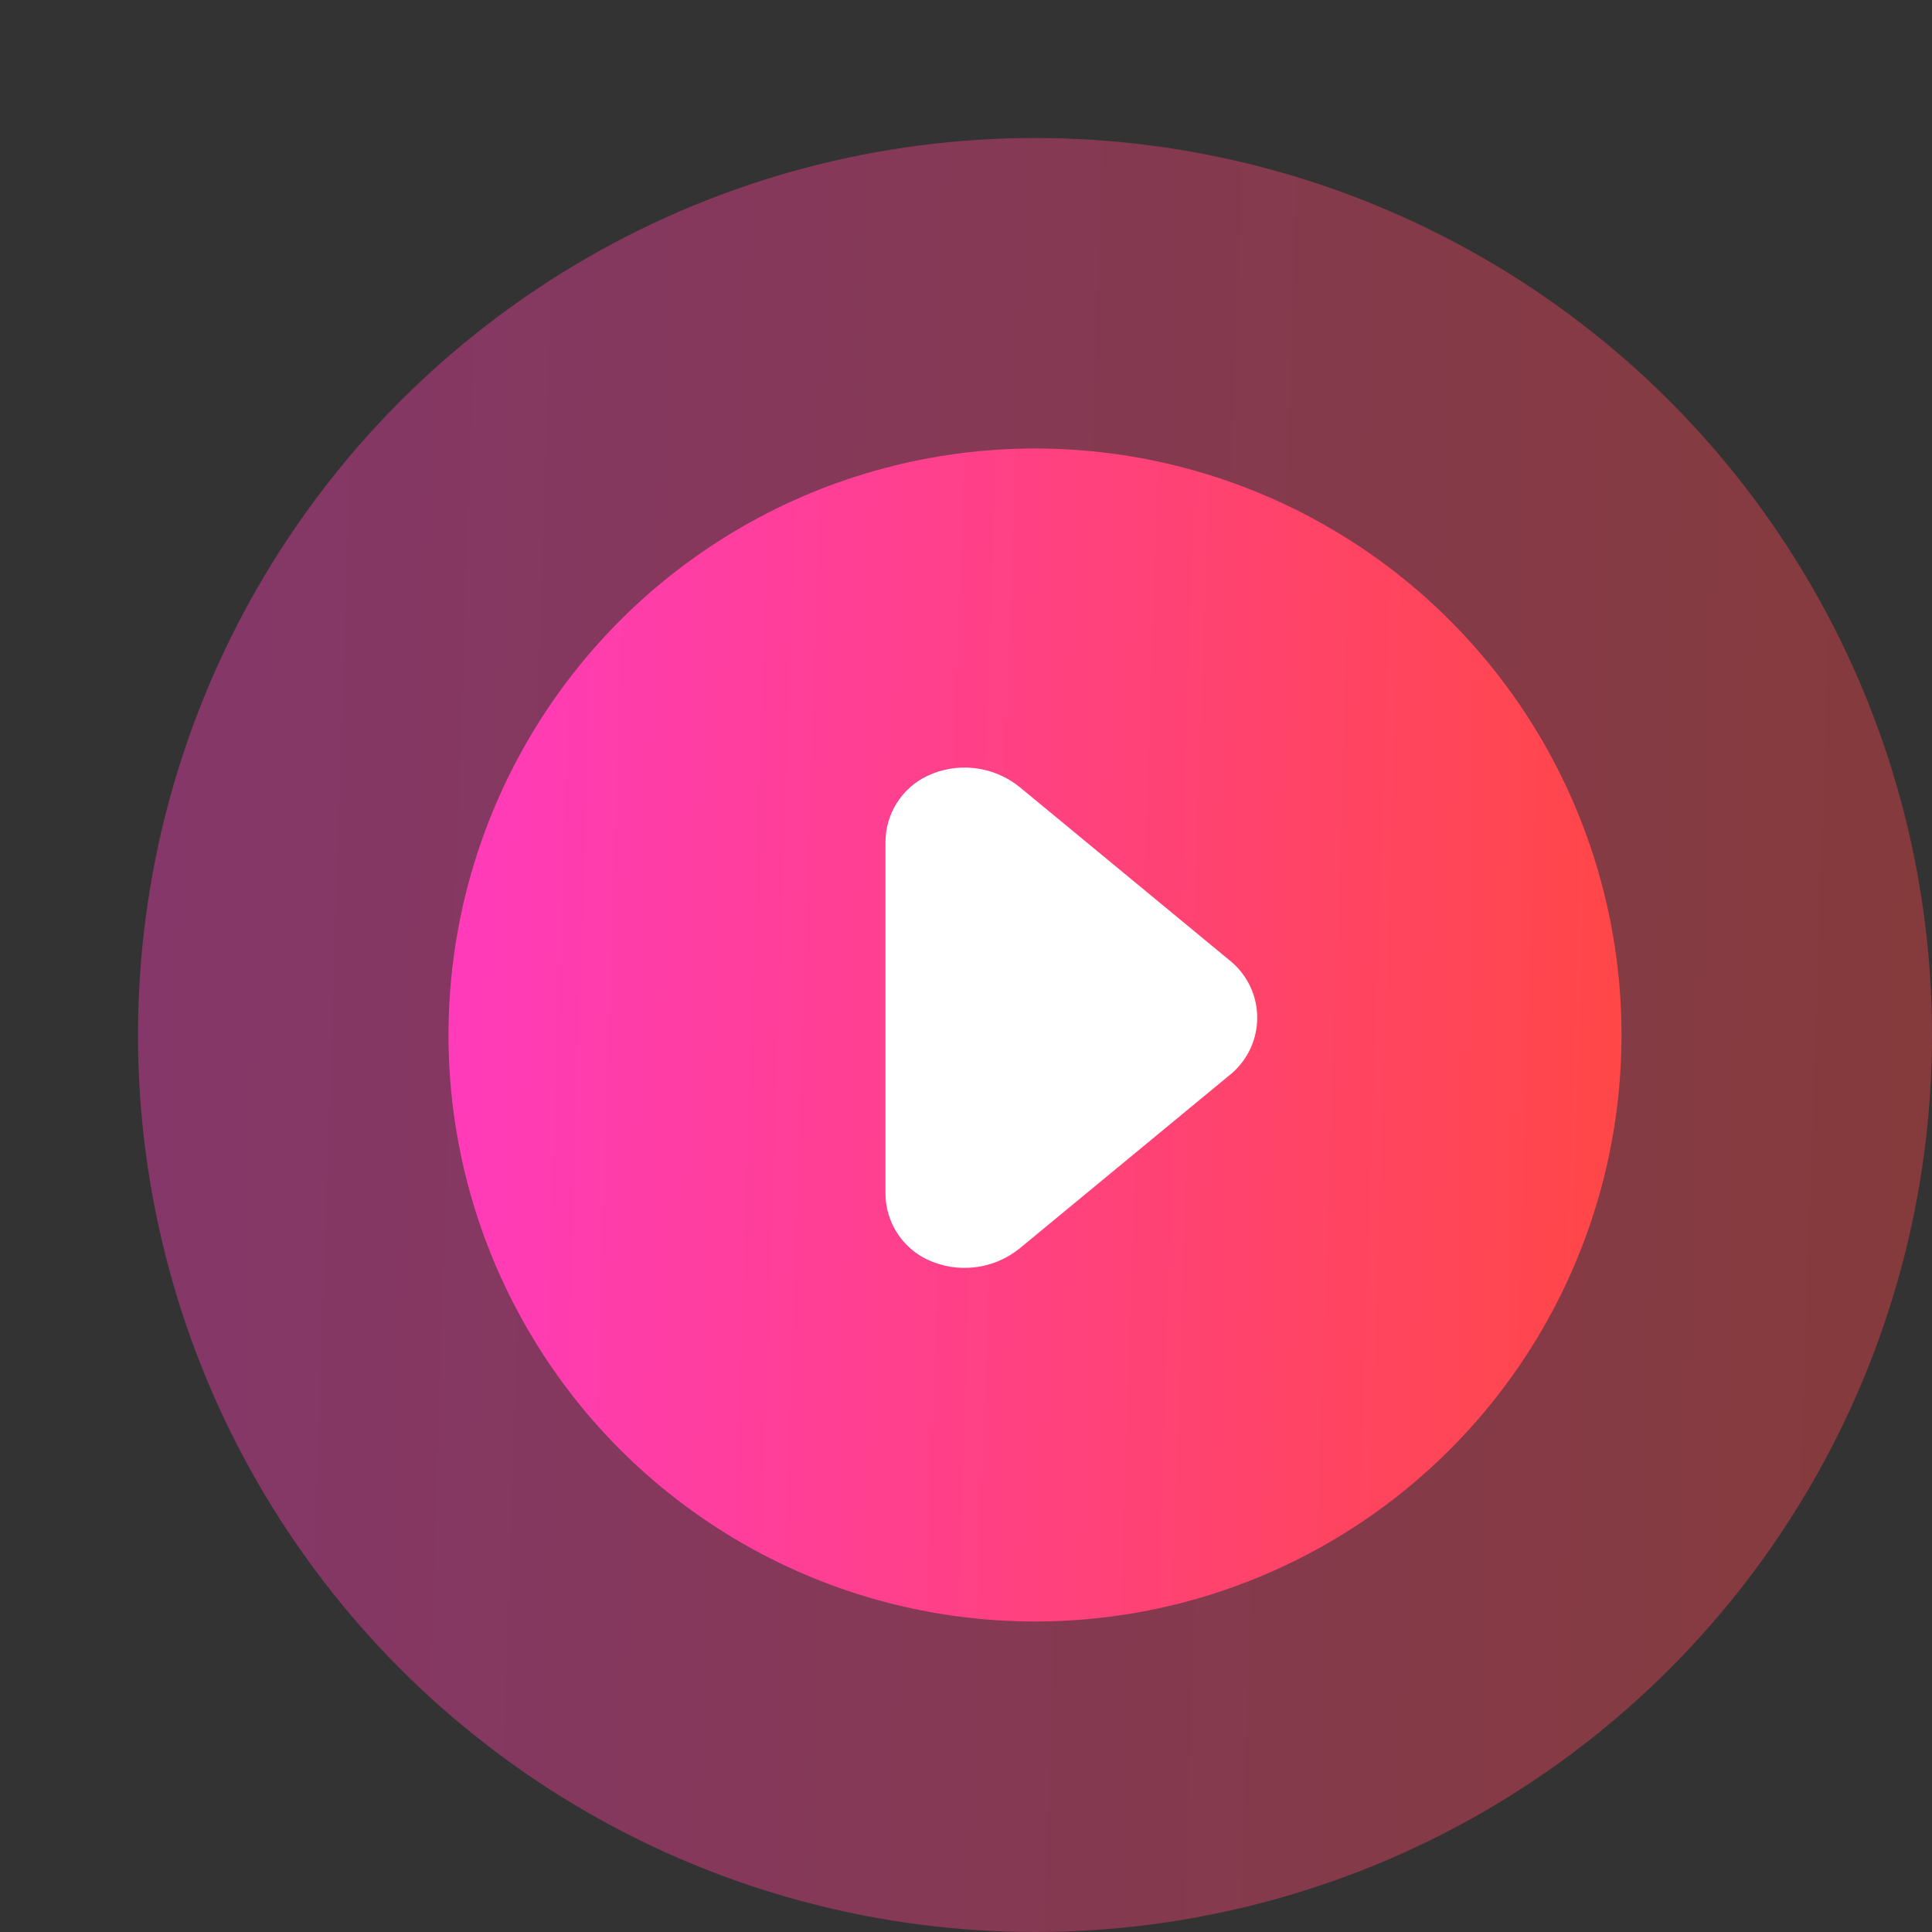
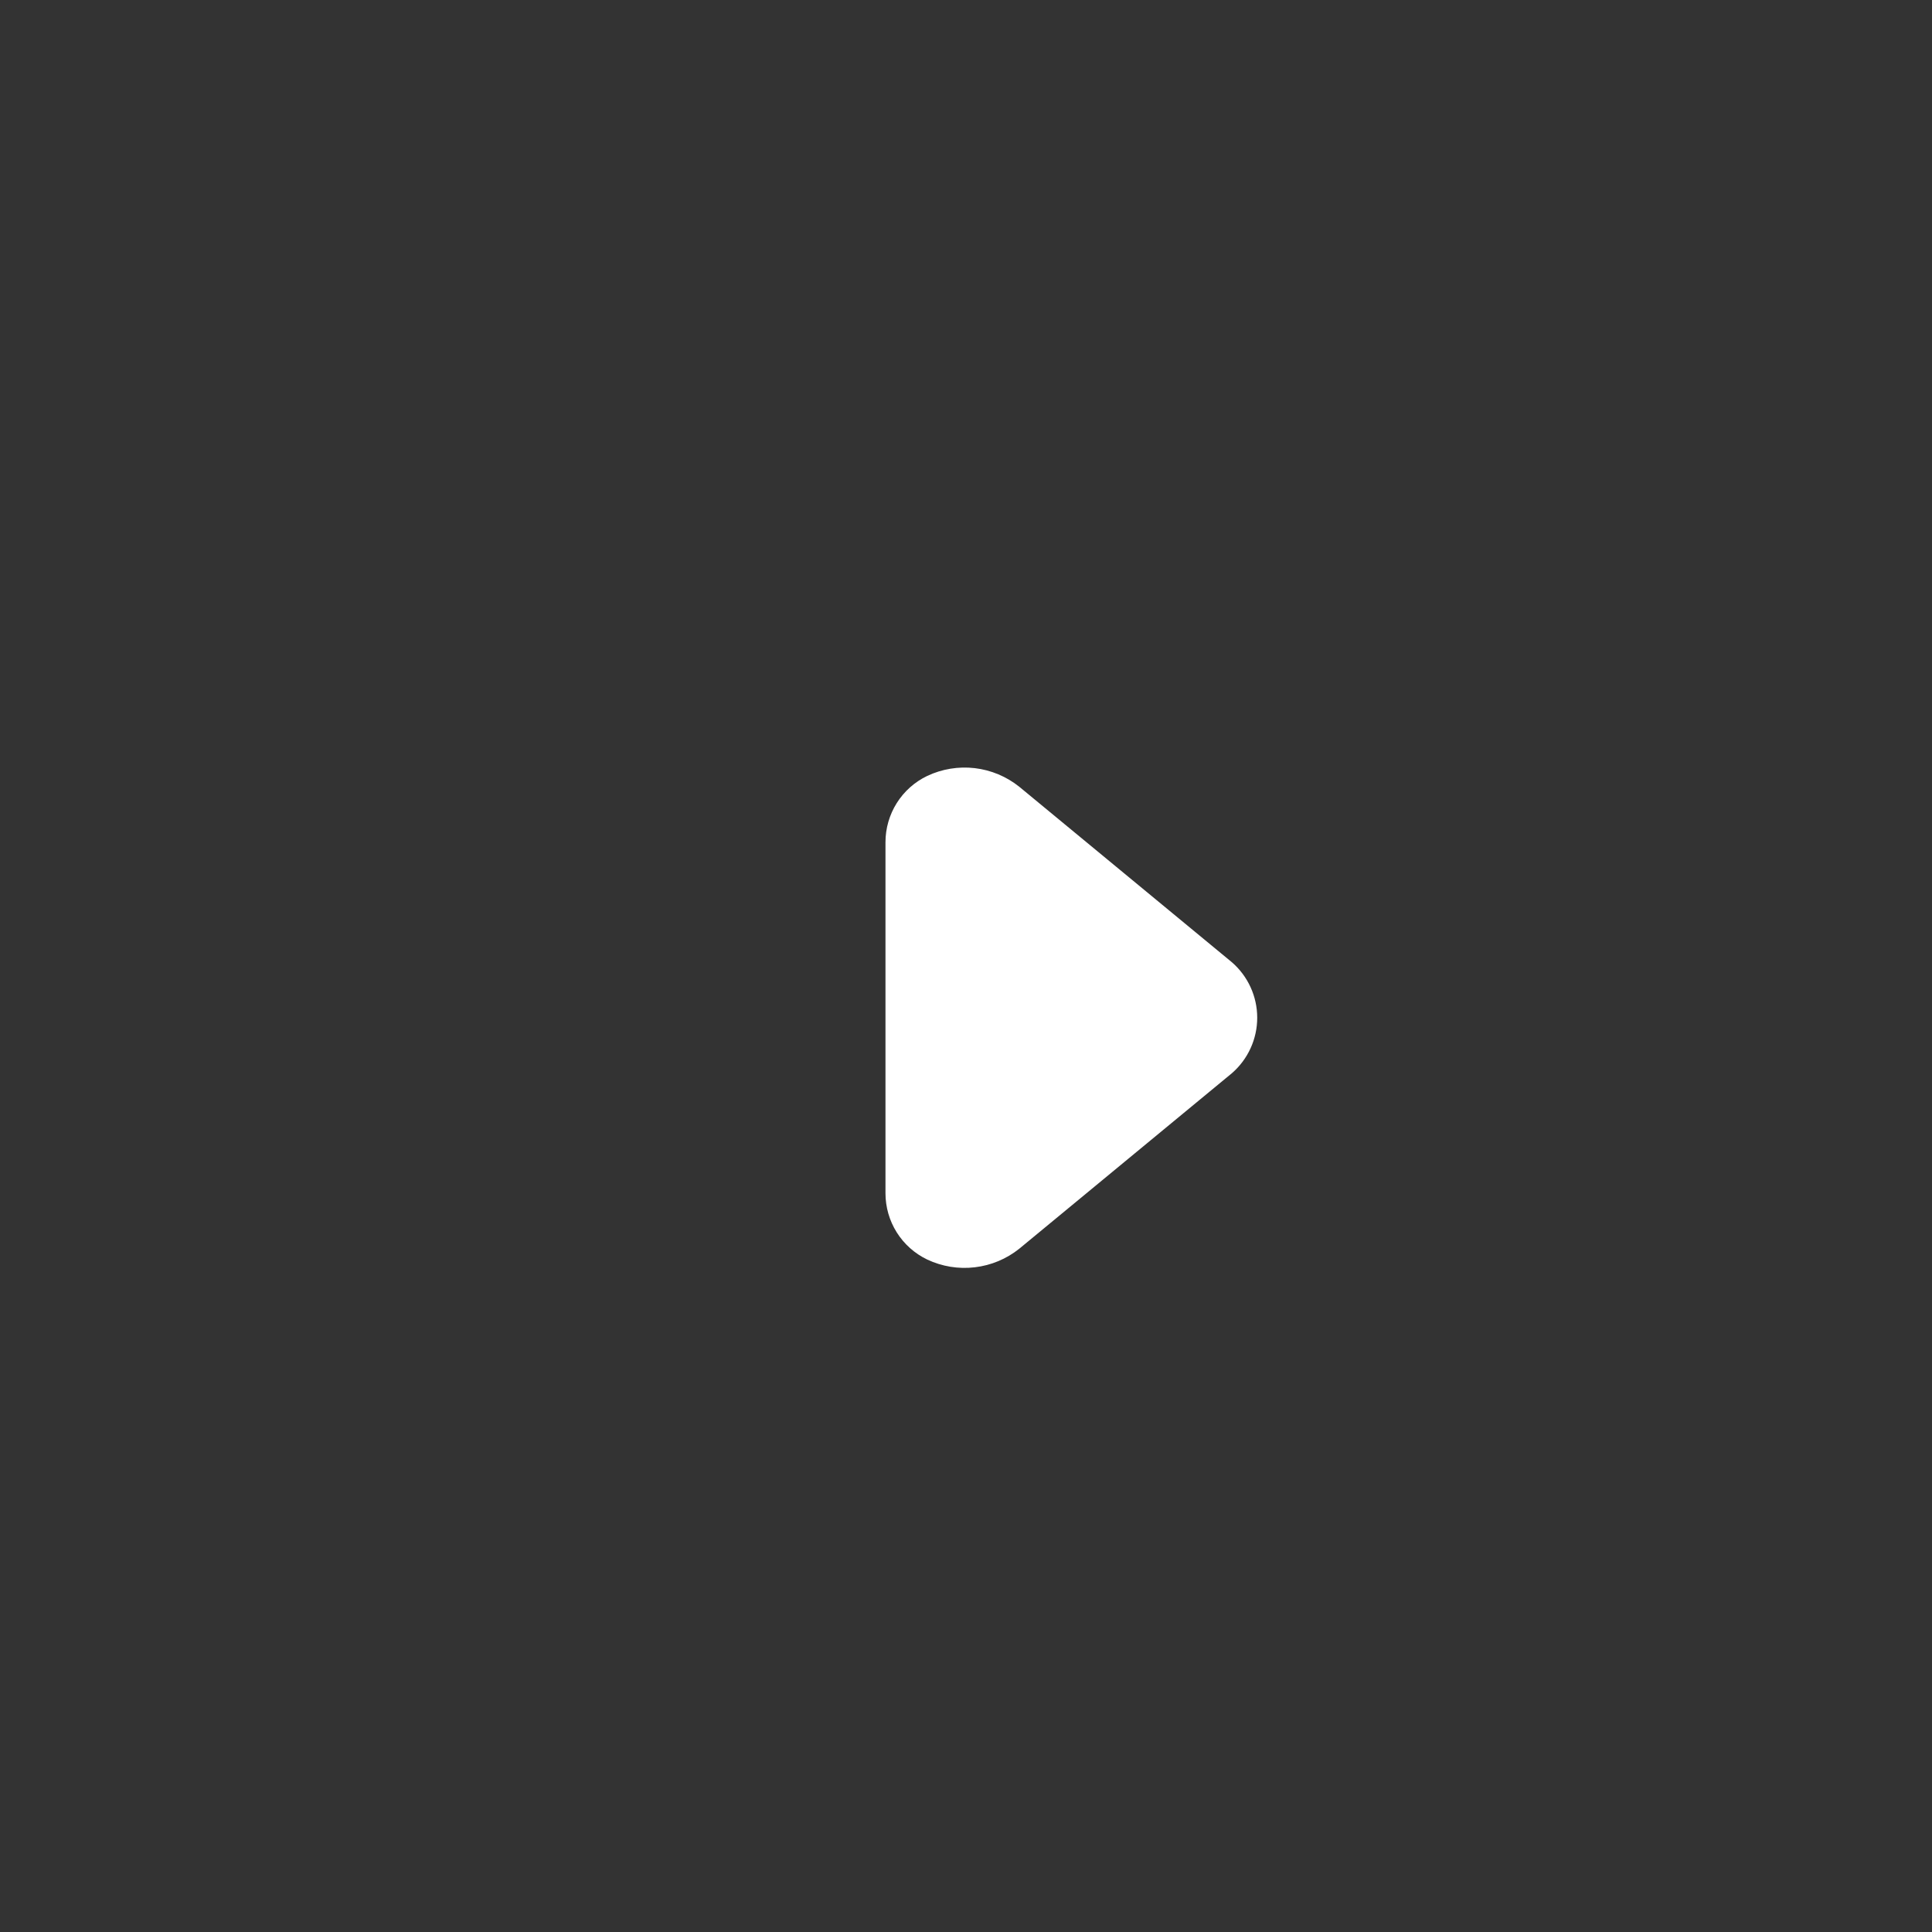
<svg xmlns="http://www.w3.org/2000/svg" width="56" height="56" viewBox="0 0 56 56" fill="none">
  <rect x="0" y="0" width="56" height="56" fill="#333333" stroke="none" />
-   <circle opacity="0.4" cx="30" cy="30" r="26" fill="url(#paint0_linear_5139_4329)" />
-   <circle cx="30" cy="30" r="17" fill="url(#paint1_linear_5139_4329)" />
  <path d="M25.666 34.587V24.412C25.666 24.011 25.779 23.617 25.993 23.277C26.207 22.937 26.512 22.665 26.875 22.491C27.305 22.288 27.783 22.21 28.255 22.265C28.727 22.321 29.174 22.508 29.545 22.805L35.708 27.892C35.938 28.092 36.123 28.339 36.249 28.616C36.376 28.893 36.441 29.195 36.441 29.5C36.441 29.804 36.376 30.105 36.249 30.383C36.123 30.66 35.938 30.907 35.708 31.107L29.545 36.194C29.174 36.491 28.727 36.678 28.255 36.733C27.783 36.789 27.305 36.711 26.875 36.508C26.512 36.334 26.207 36.062 25.993 35.722C25.779 35.382 25.666 34.988 25.666 34.587Z" fill="white" />
  <defs>
    <linearGradient id="paint0_linear_5139_4329" x1="3.567" y1="17.065" x2="56.506" y2="18.787" gradientUnits="userSpaceOnUse">
      <stop stop-color="#FF3BBC" />
      <stop offset="1" stop-color="#FF4747" />
    </linearGradient>
    <linearGradient id="paint1_linear_5139_4329" x1="12.717" y1="21.542" x2="47.331" y2="22.668" gradientUnits="userSpaceOnUse">
      <stop stop-color="#FF3BBC" />
      <stop offset="1" stop-color="#FF4747" />
    </linearGradient>
  </defs>
</svg>